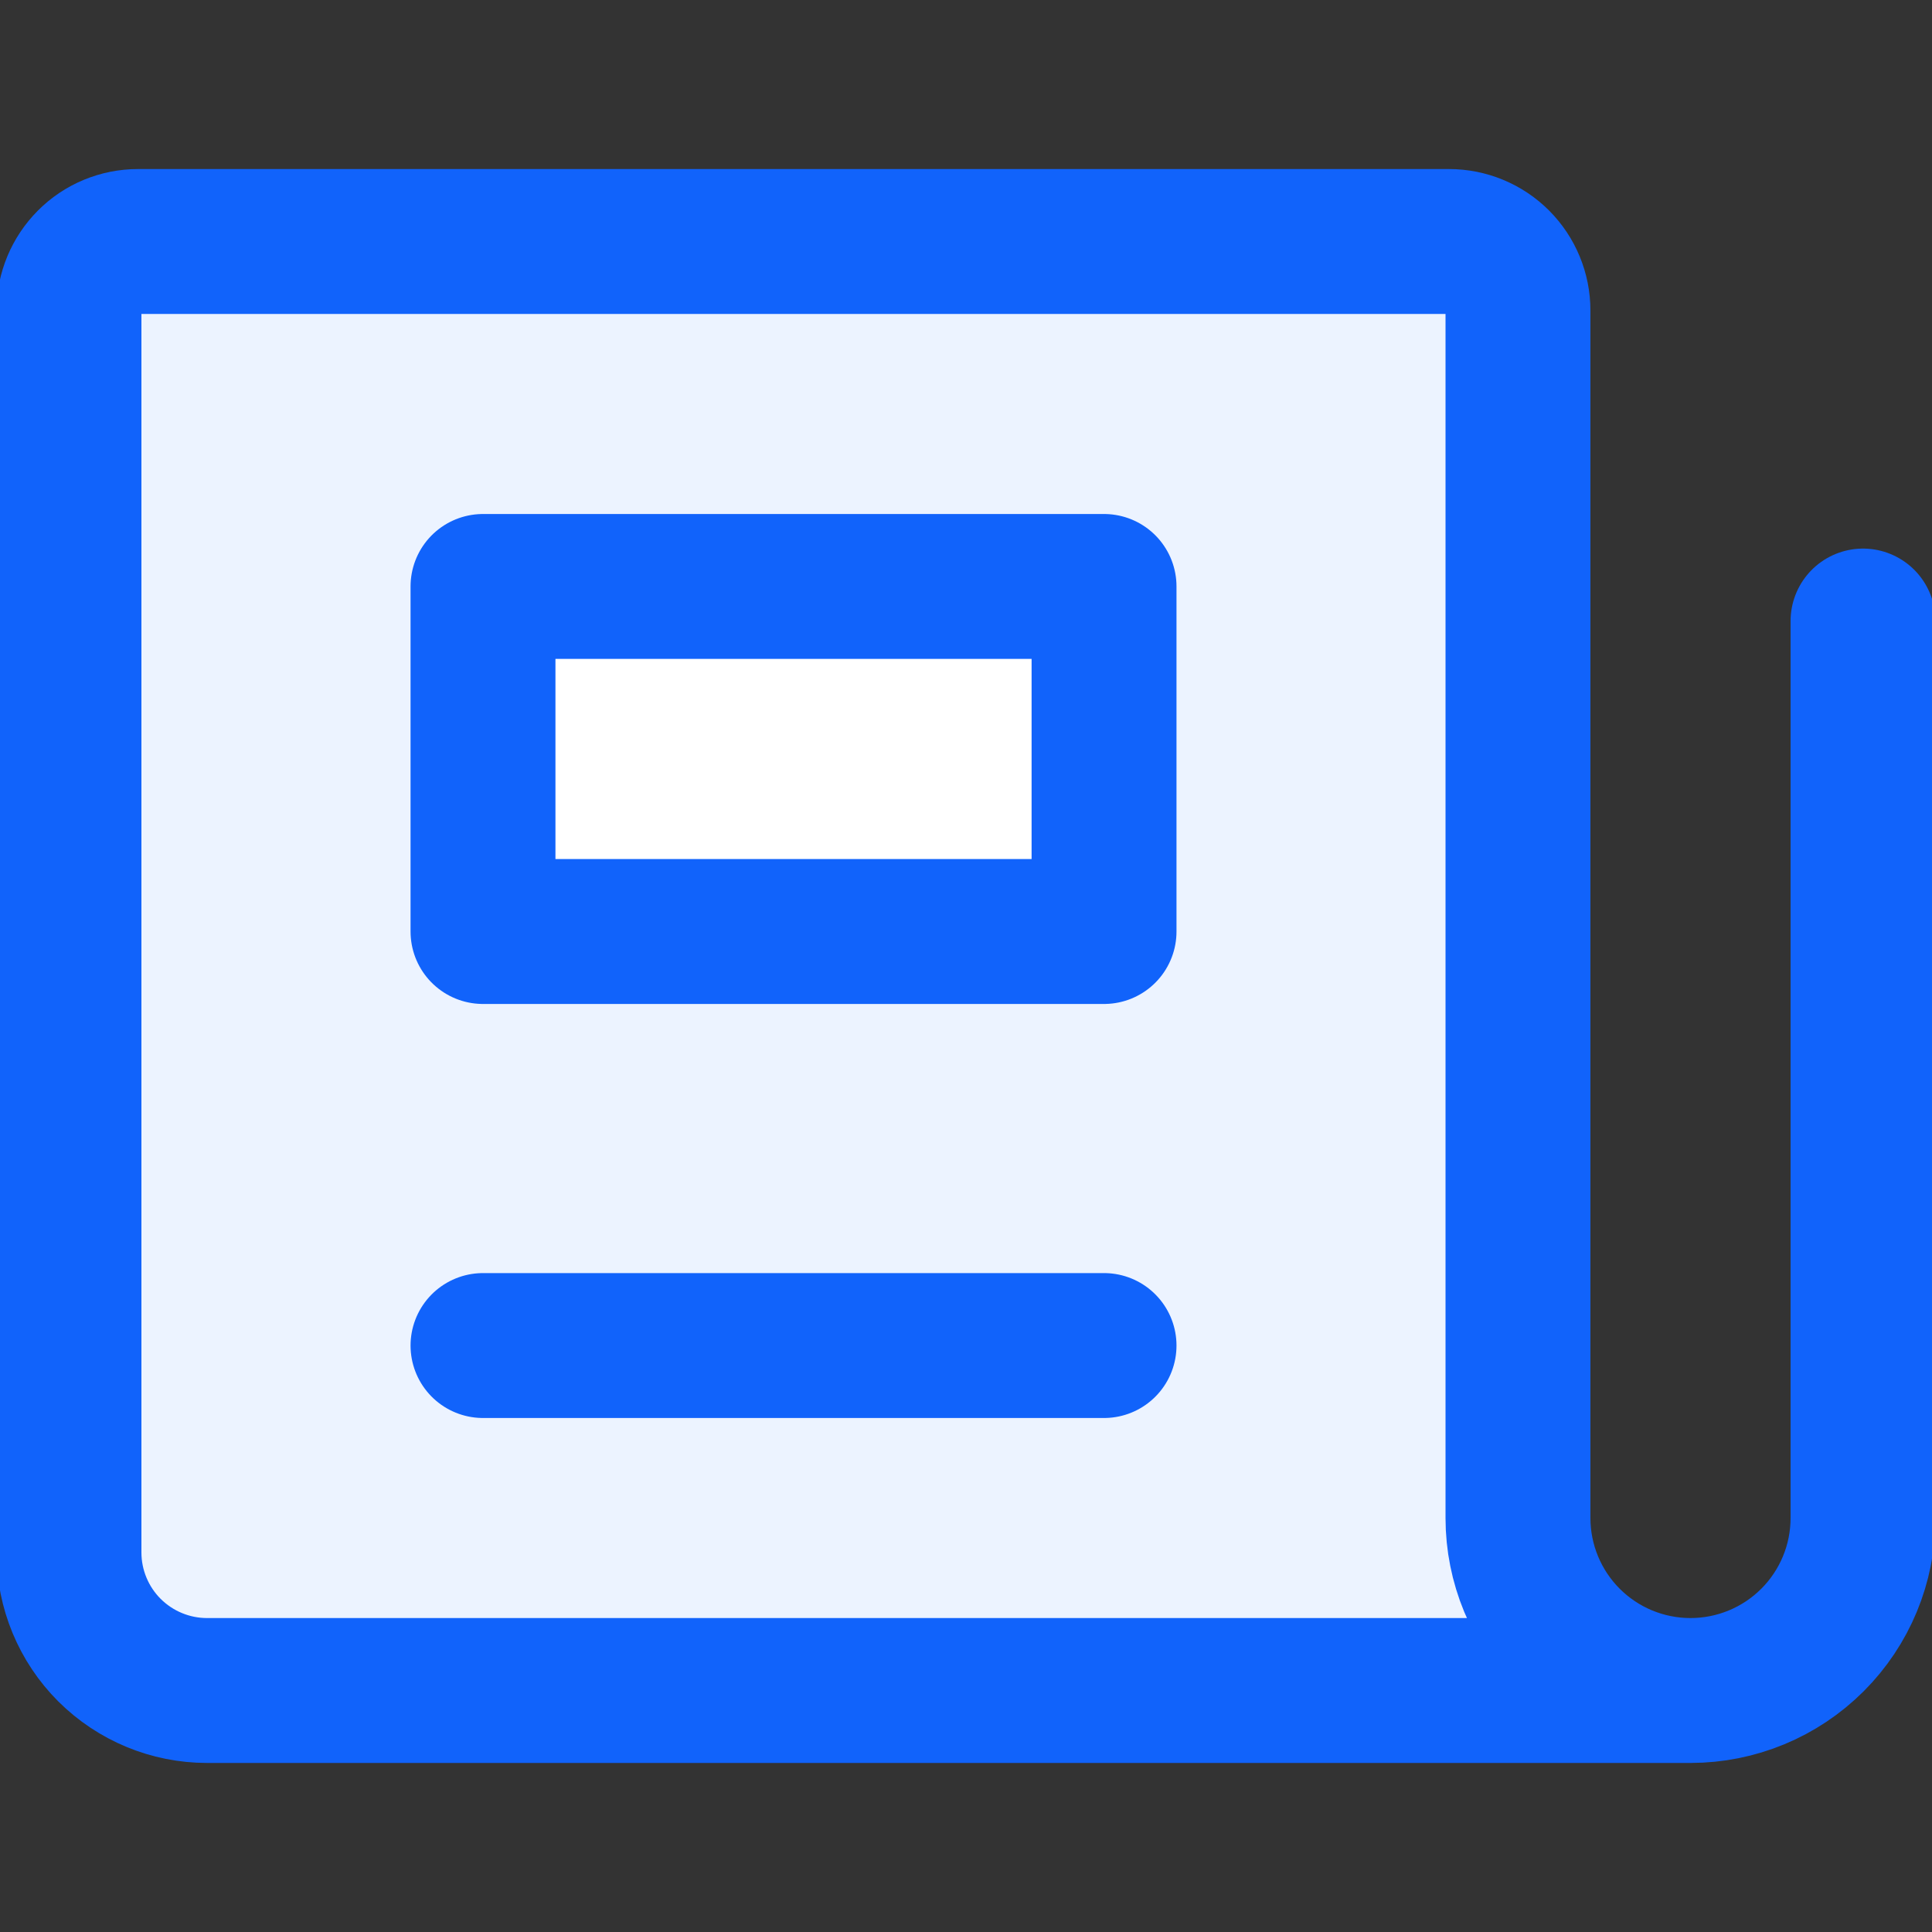
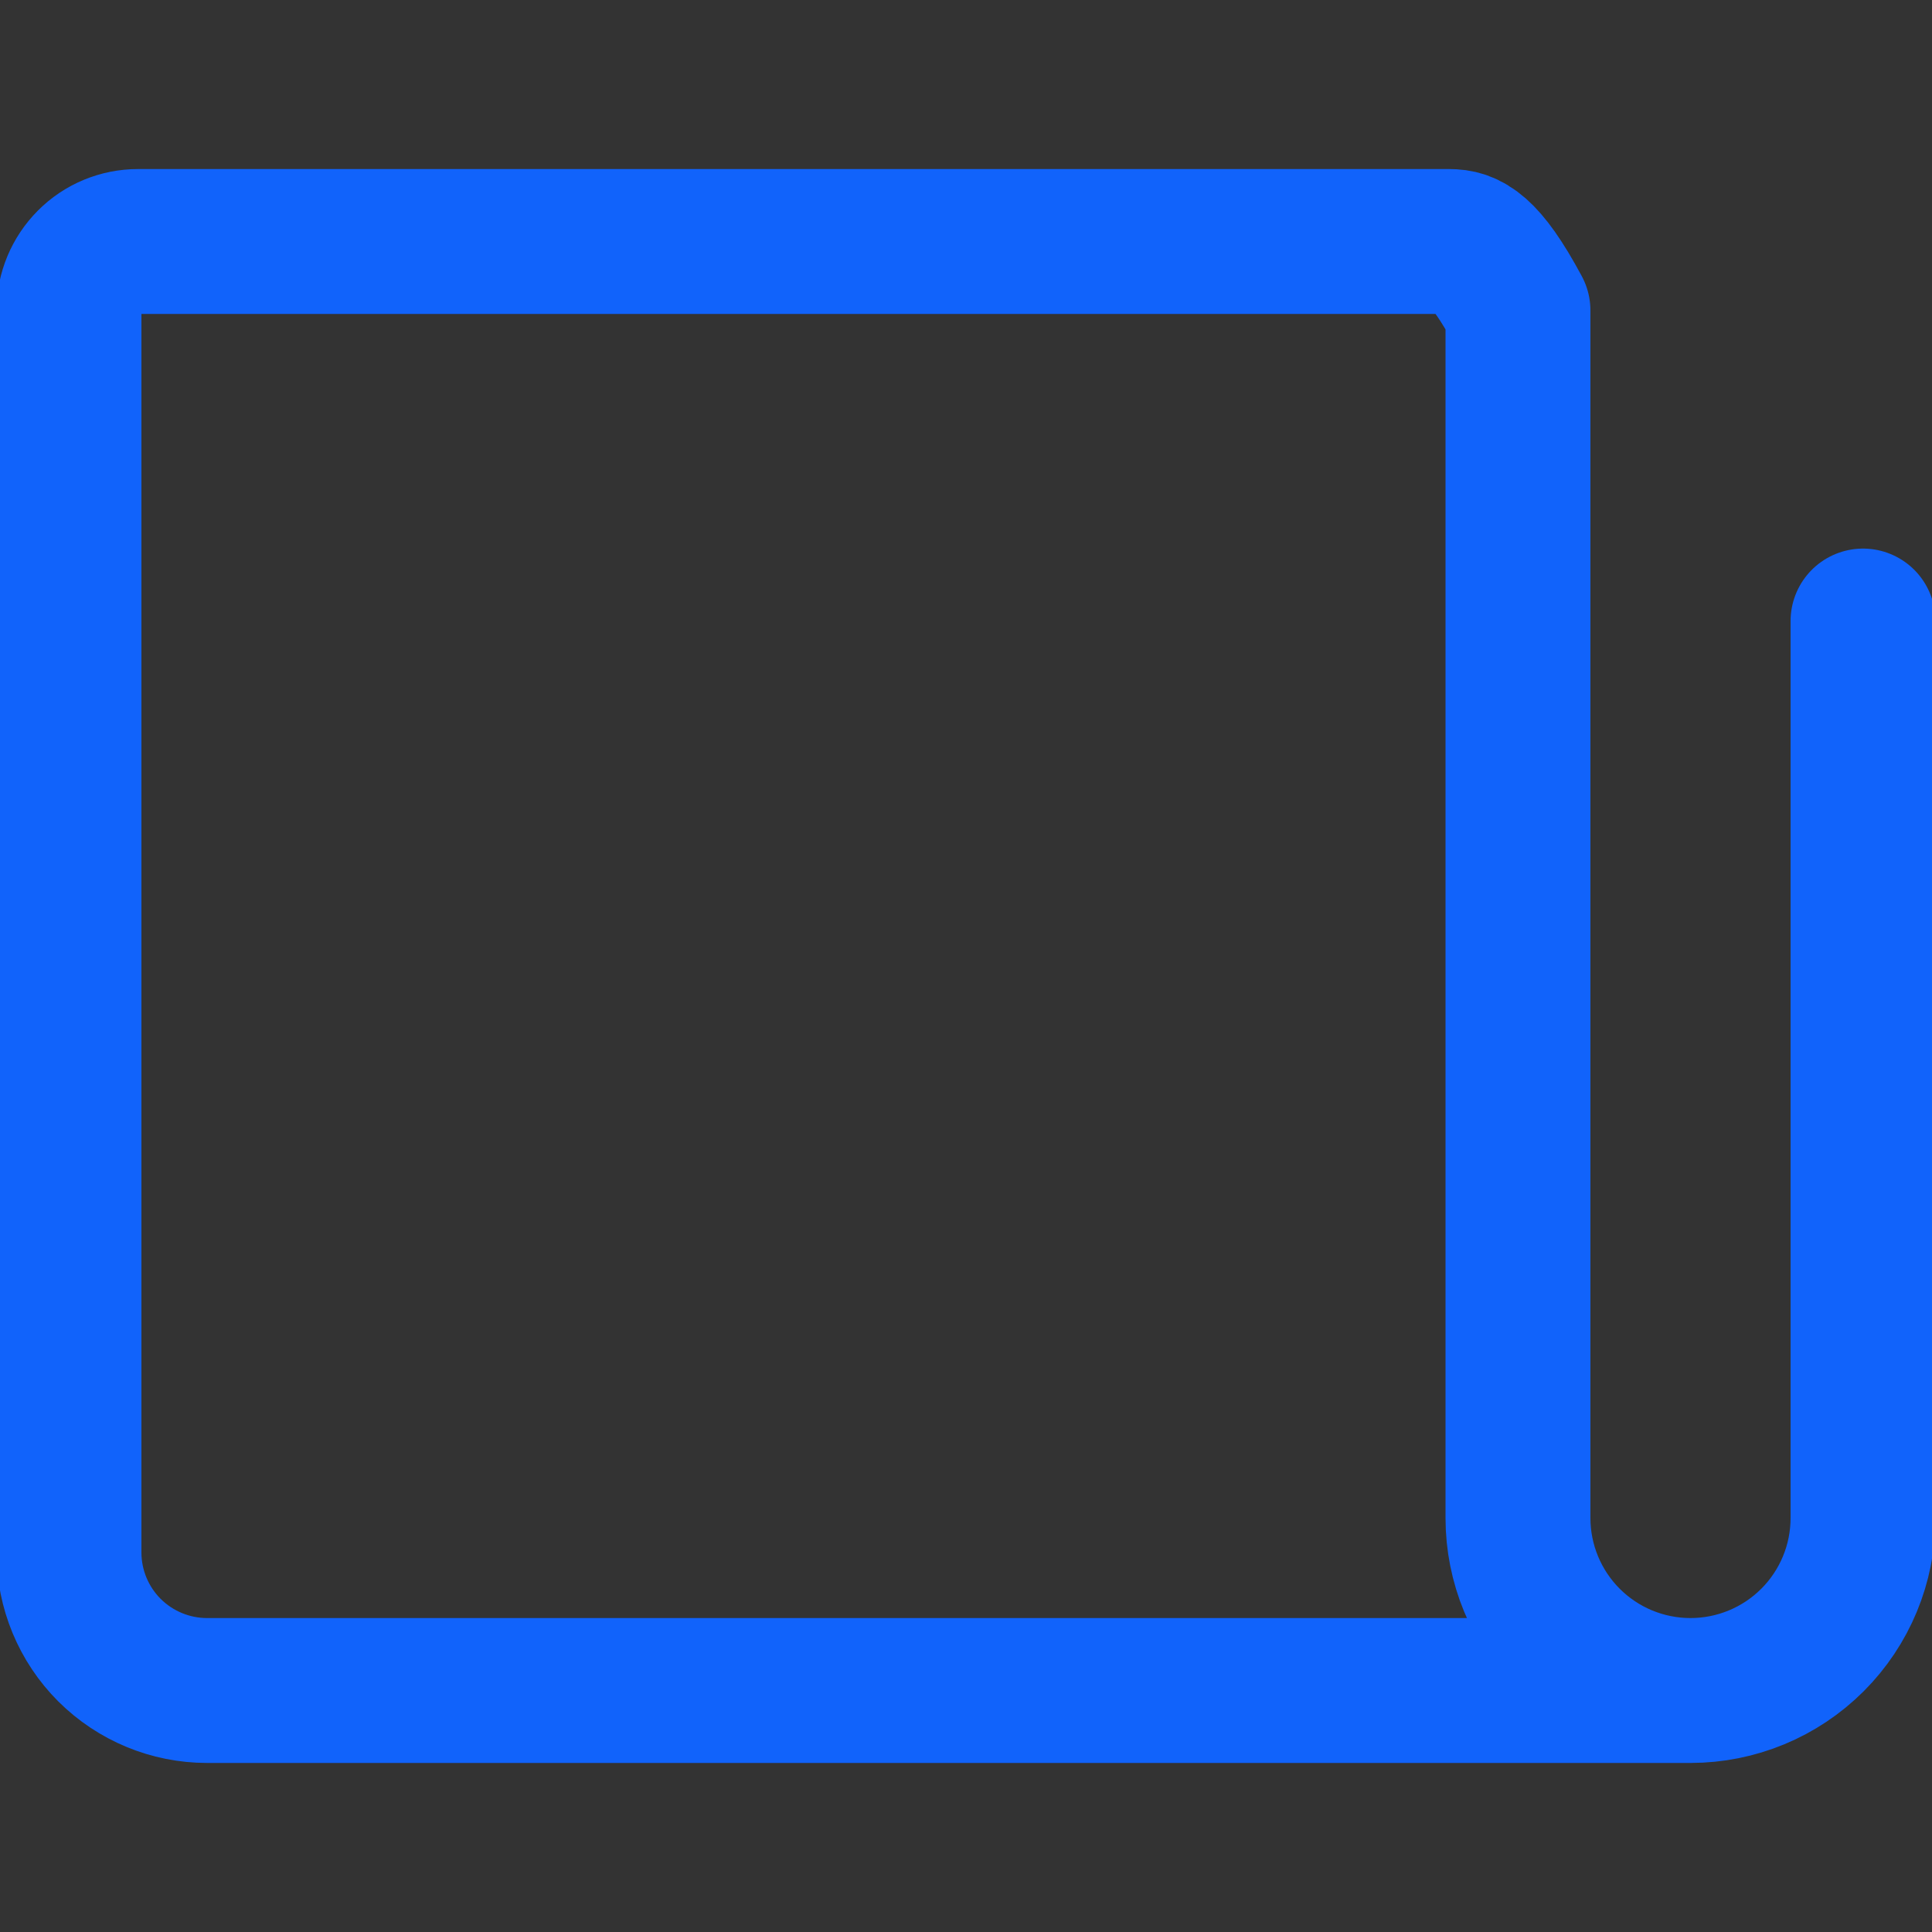
<svg xmlns="http://www.w3.org/2000/svg" width="20" height="20" viewBox="0 0 20 20" fill="none">
  <rect x="0" y="0" width="20" height="20" fill="#333333" stroke="none" />
  <g clip-path="url(#clip0_12176_928)">
-     <path d="M11.429 6.071H5V9.643H11.429V6.071Z" fill="white" />
-     <path fill-rule="evenodd" clip-rule="evenodd" d="M17.5 17.5C17.026 17.5 16.572 17.312 16.237 16.977C15.902 16.642 15.714 16.188 15.714 15.714V3.214C15.714 3.025 15.639 2.843 15.505 2.709C15.371 2.575 15.189 2.5 15 2.5H1.429C1.239 2.5 1.057 2.575 0.924 2.709C0.79 2.843 0.714 3.025 0.714 3.214V16.071C0.714 16.45 0.865 16.814 1.133 17.082C1.401 17.349 1.764 17.5 2.143 17.5H17.5ZM5 6.071H11.429V9.643H5V6.071Z" fill="#ECF3FF" />
-     <path d="M19.286 6.429V15.714C19.286 16.188 19.098 16.642 18.763 16.977C18.428 17.312 17.974 17.5 17.5 17.5M17.5 17.5C17.026 17.5 16.572 17.312 16.237 16.977C15.902 16.642 15.714 16.188 15.714 15.714V3.214C15.714 3.025 15.639 2.843 15.505 2.709C15.371 2.575 15.189 2.5 15 2.5H1.429C1.239 2.5 1.057 2.575 0.924 2.709C0.79 2.843 0.714 3.025 0.714 3.214V16.071C0.714 16.45 0.865 16.814 1.133 17.082C1.401 17.349 1.764 17.5 2.143 17.5H17.5Z" stroke="#1163FB" stroke-width="1.5" stroke-linecap="round" stroke-linejoin="round" />
-     <path d="M11.429 6.071H5V9.643H11.429V6.071Z" stroke="#1163FB" stroke-width="1.5" stroke-linecap="round" stroke-linejoin="round" />
-     <path d="M5 13.929H11.429" stroke="#1163FB" stroke-width="1.5" stroke-linecap="round" stroke-linejoin="round" />
+     <path d="M19.286 6.429V15.714C19.286 16.188 19.098 16.642 18.763 16.977C18.428 17.312 17.974 17.5 17.5 17.5M17.5 17.5C17.026 17.5 16.572 17.312 16.237 16.977C15.902 16.642 15.714 16.188 15.714 15.714V3.214C15.371 2.575 15.189 2.5 15 2.5H1.429C1.239 2.5 1.057 2.575 0.924 2.709C0.79 2.843 0.714 3.025 0.714 3.214V16.071C0.714 16.45 0.865 16.814 1.133 17.082C1.401 17.349 1.764 17.5 2.143 17.5H17.5Z" stroke="#1163FB" stroke-width="1.5" stroke-linecap="round" stroke-linejoin="round" />
  </g>
  <defs>
    <clipPath id="clip0_12176_928">
      <rect width="20" height="20" fill="white" />
    </clipPath>
  </defs>
</svg>